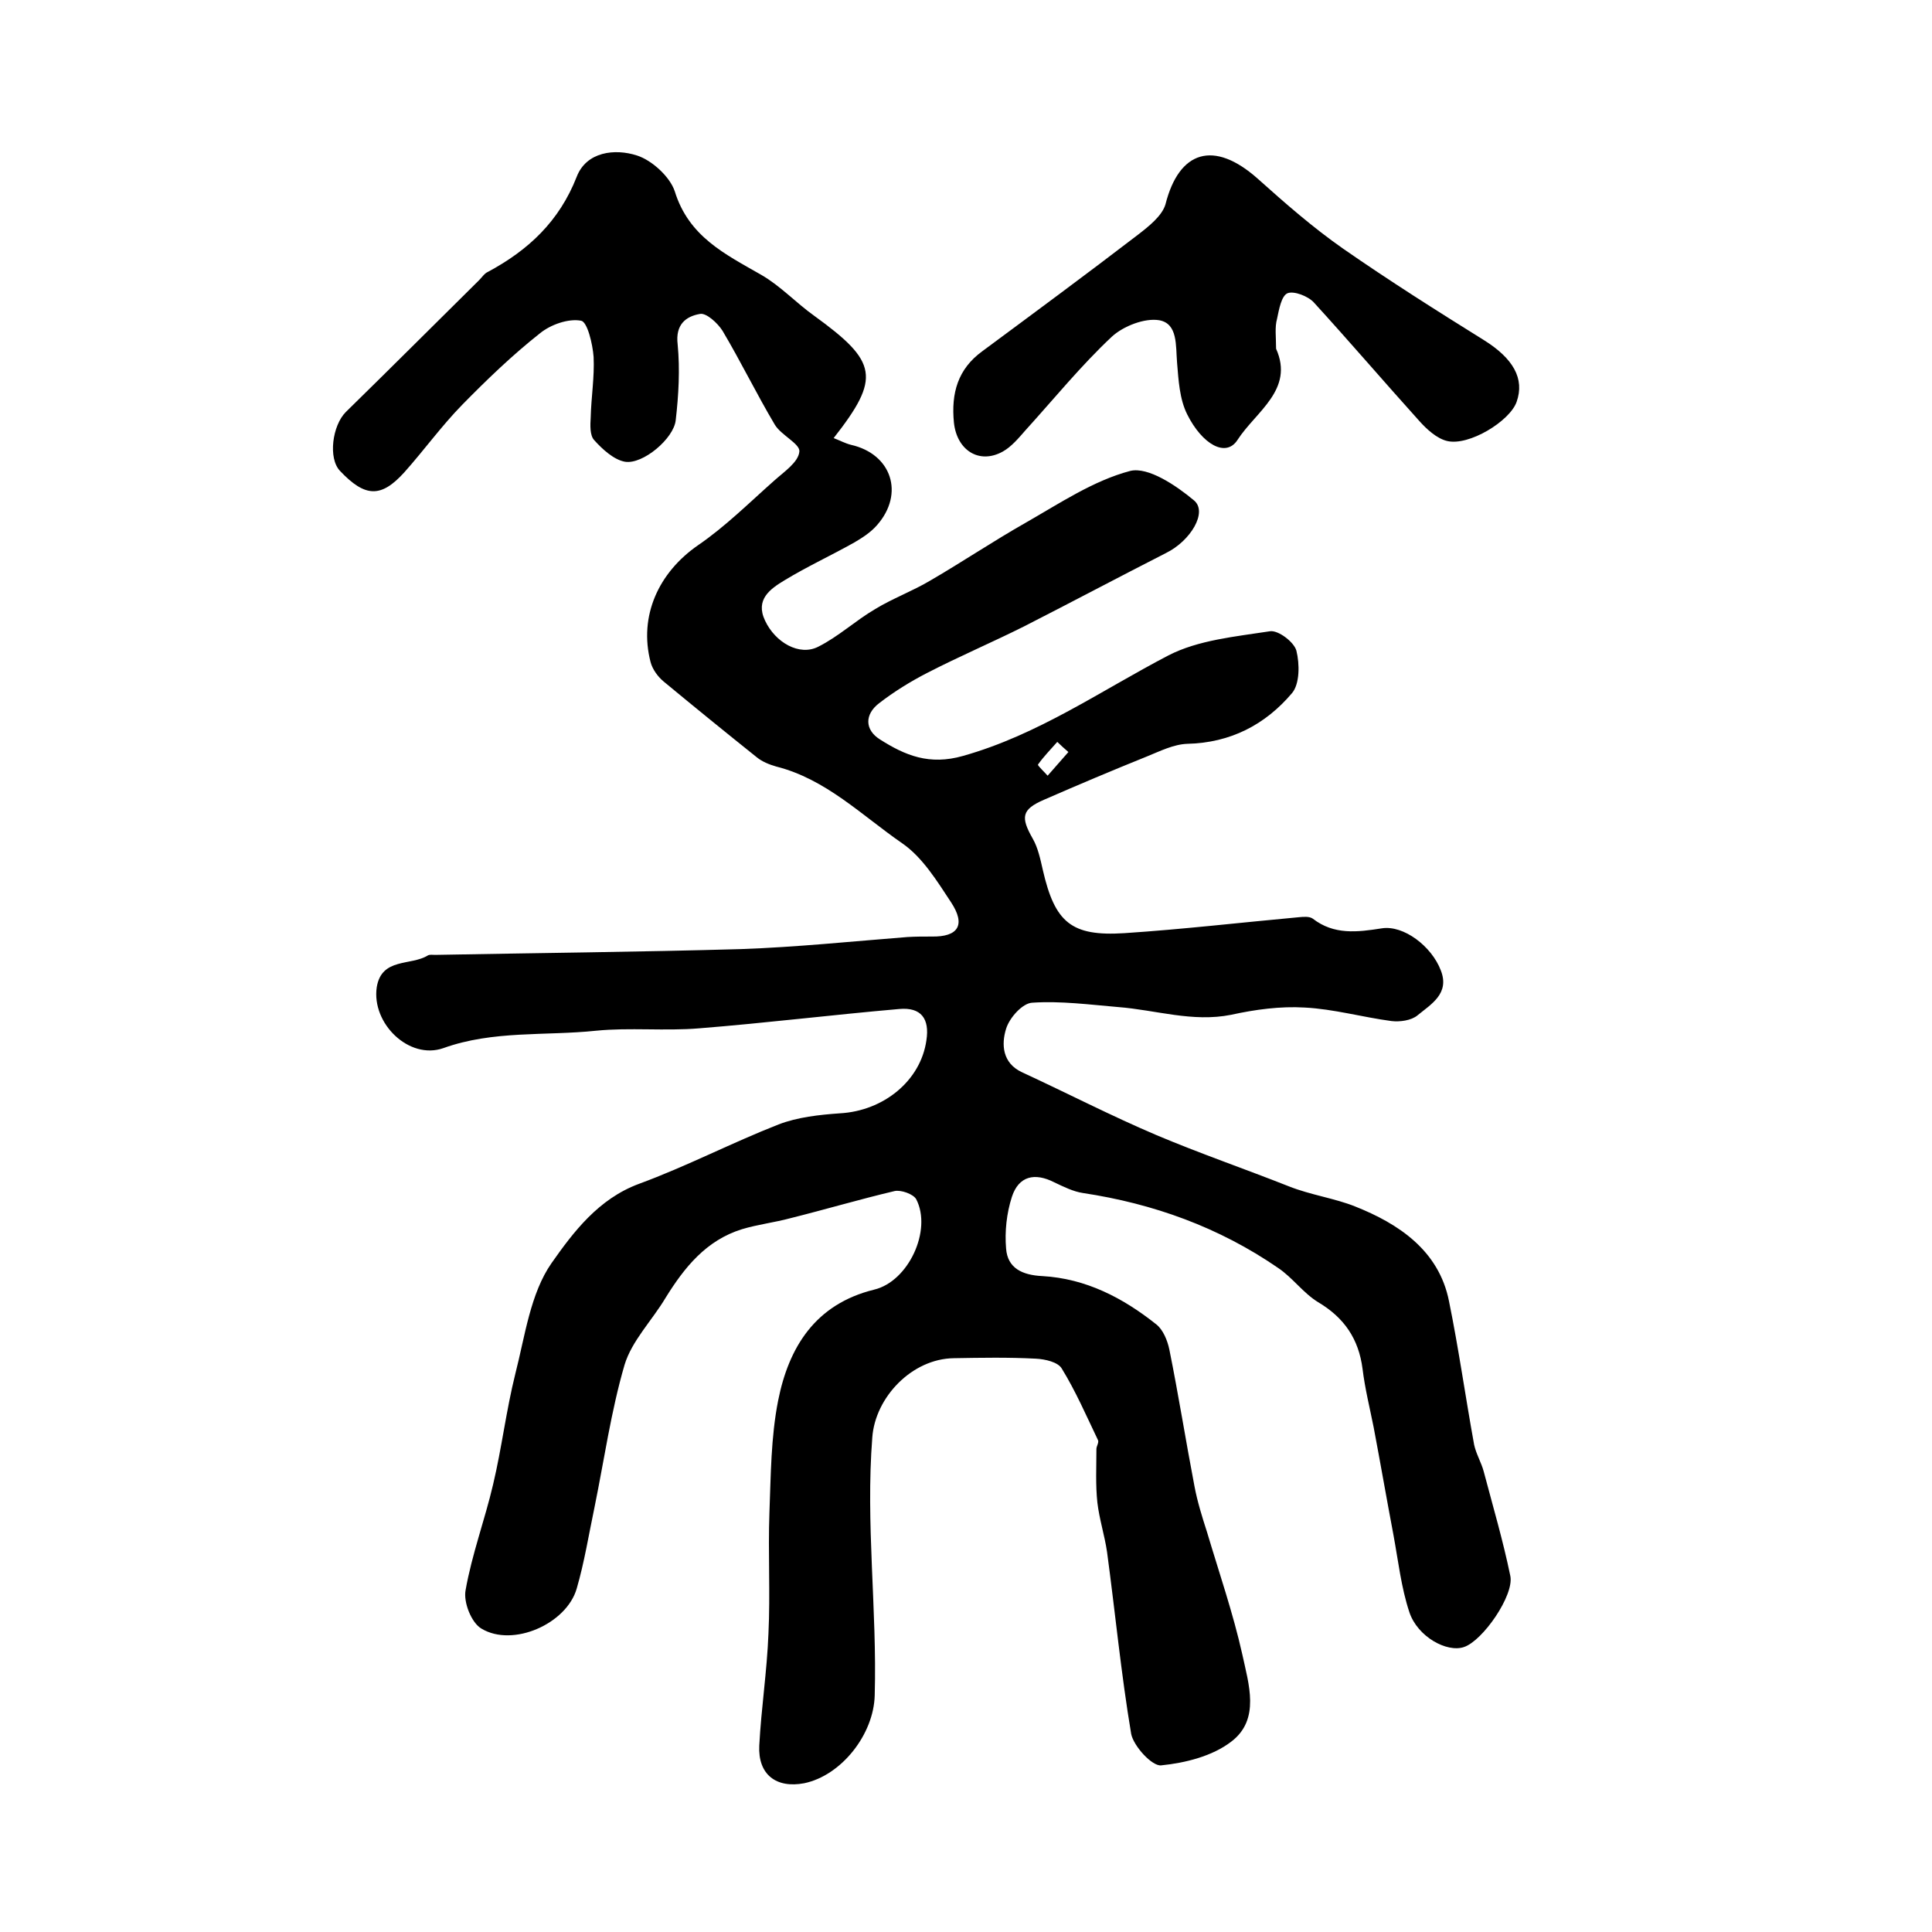
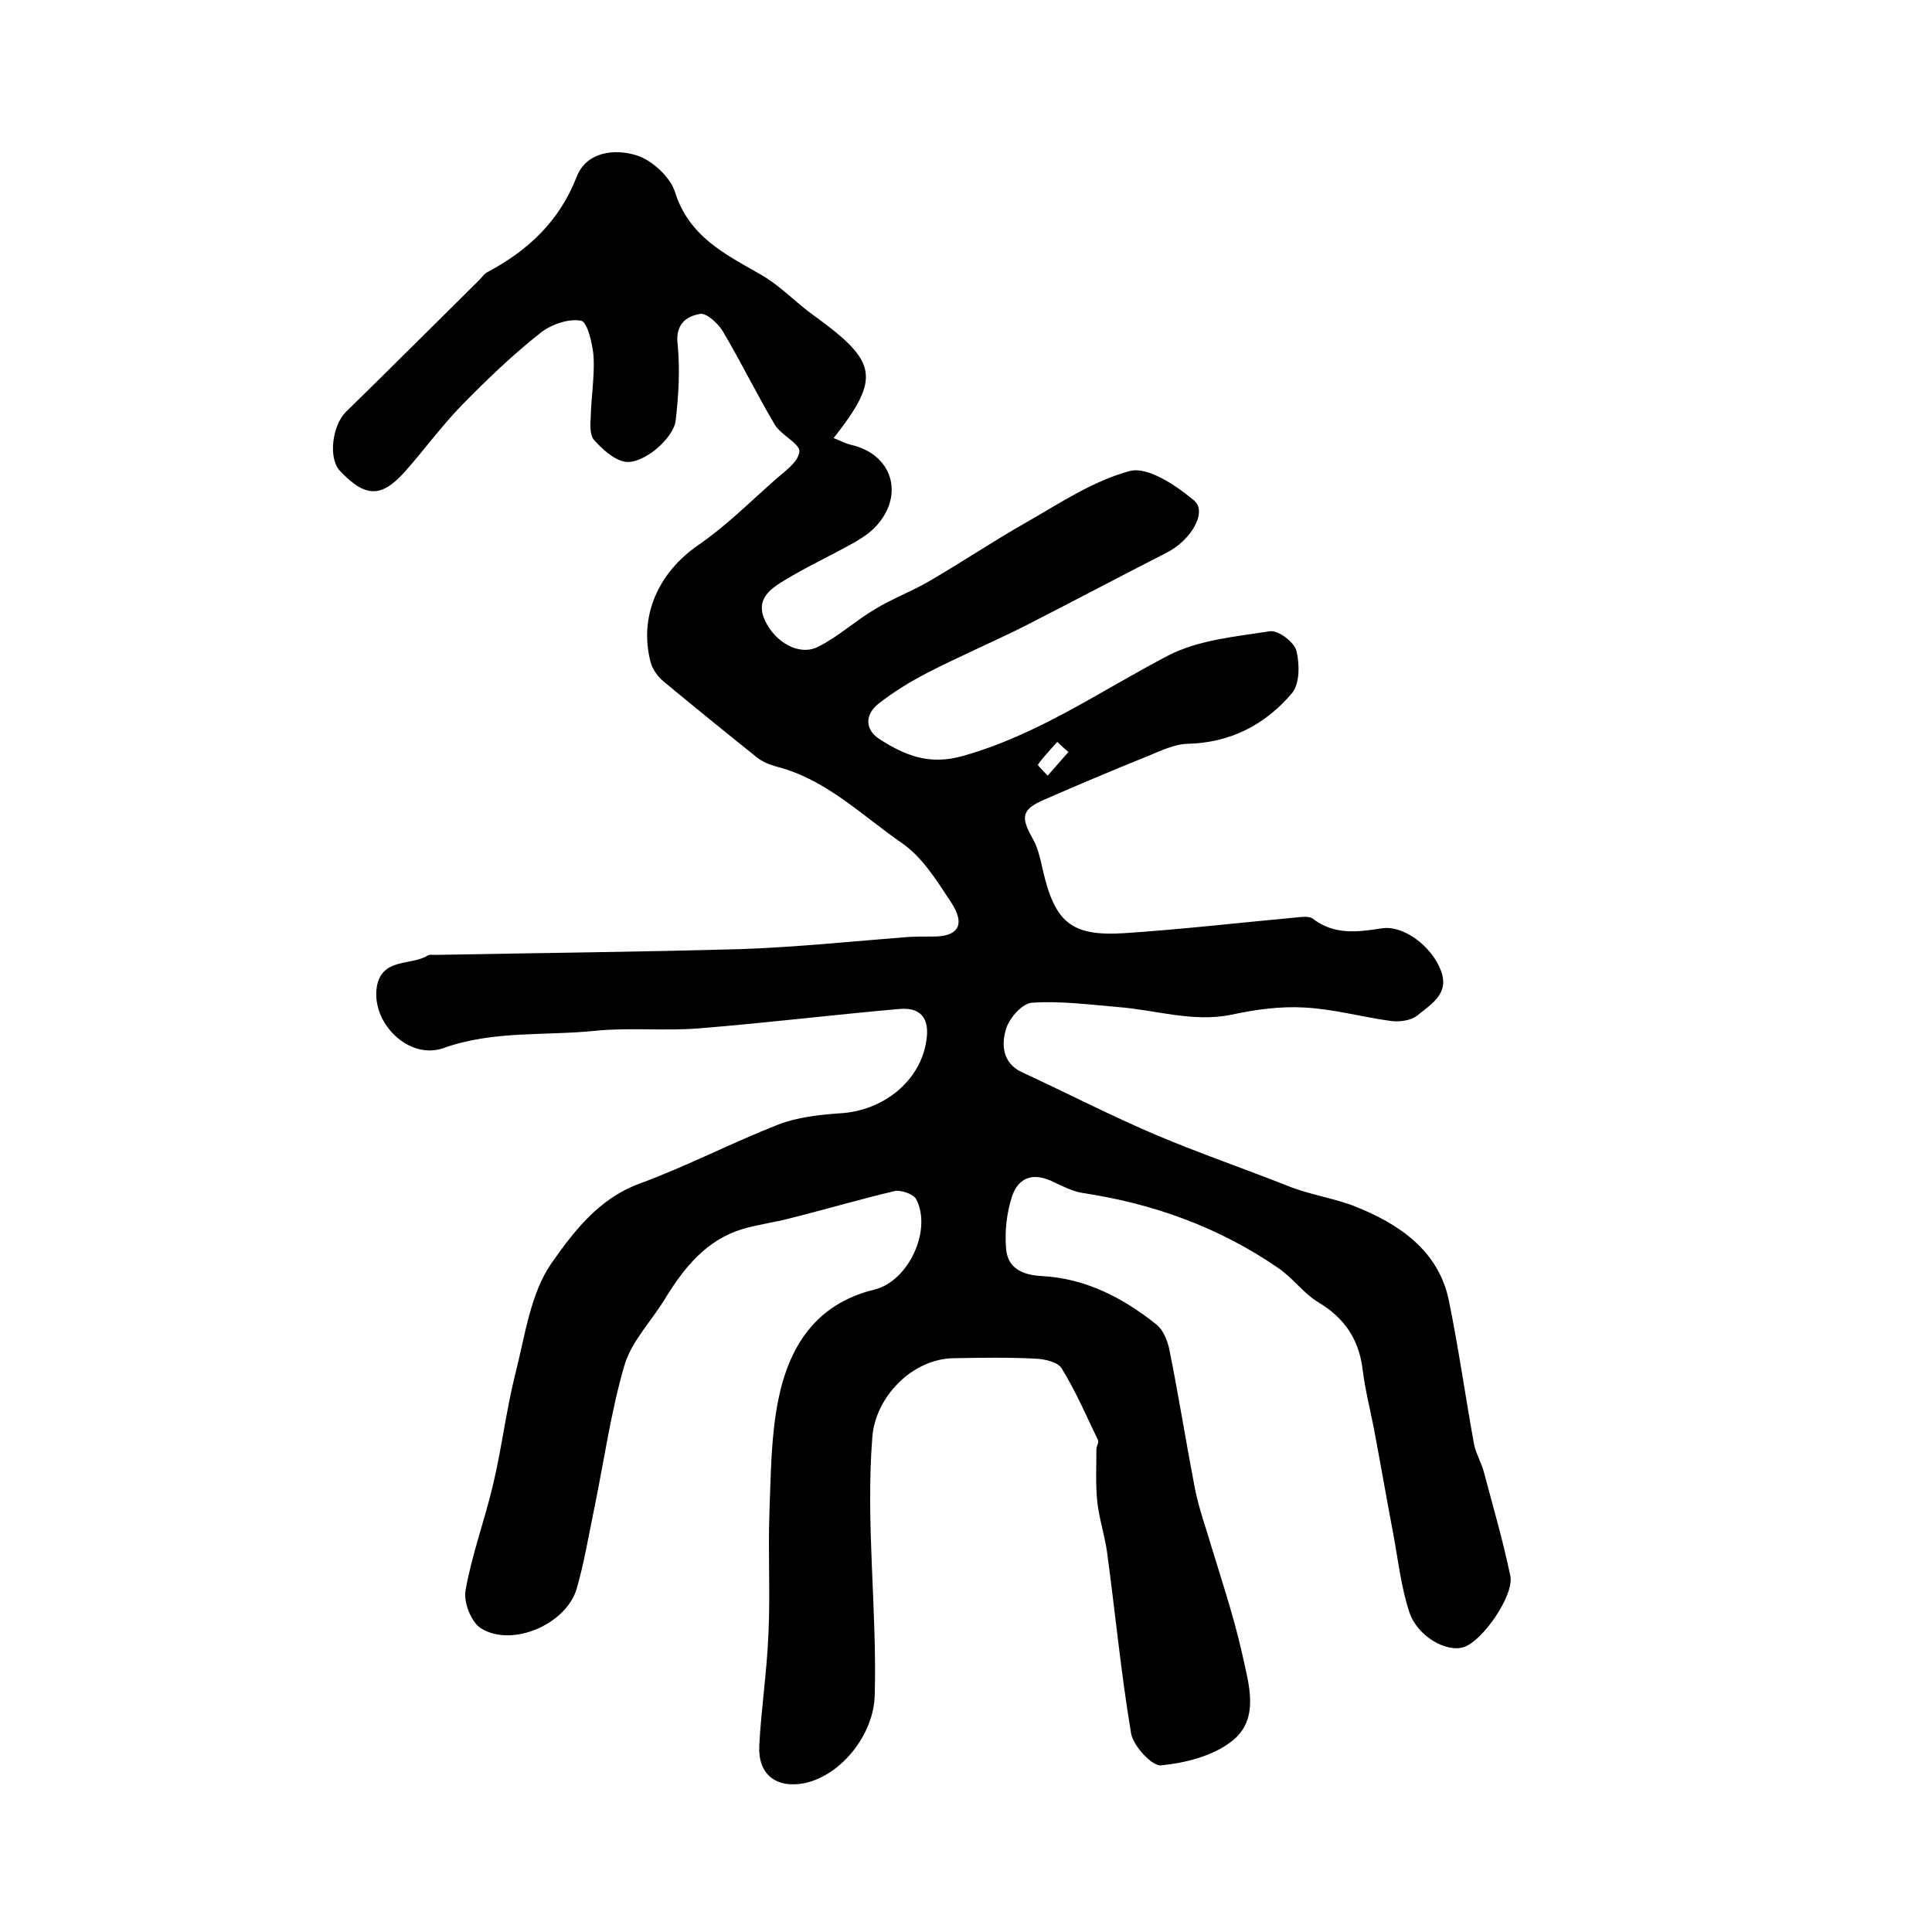
<svg xmlns="http://www.w3.org/2000/svg" version="1.1" id="图层_1" x="0px" y="0px" viewBox="0 0 400 400" style="enable-background:new 0 0 400 400;" xml:space="preserve">
  <style type="text/css">
	.st0{fill:#FFFFFF;}
</style>
  <g>
    <path d="M172.6,90.7c1.3,0.5,2.4,1.1,3.6,1.4c8.4,1.9,11.1,10.1,5.4,16.6c-1.3,1.5-3,2.6-4.7,3.6c-4.8,2.7-9.8,5-14.4,7.8   c-3,1.8-6.2,4-4.1,8.4c2.1,4.5,7.1,7.4,11,5.4c4.2-2.1,7.7-5.4,11.8-7.8c3.6-2.2,7.7-3.7,11.4-5.9c6.7-3.9,13.1-8.2,19.8-12   c7-4,14-8.7,21.6-10.7c3.7-0.9,9.5,3,13.2,6.1c2.9,2.4-0.7,8.4-5.8,10.9c-9.8,5-19.6,10.2-29.4,15.2c-6.6,3.3-13.4,6.2-20,9.6   c-3.5,1.8-6.9,3.9-10,6.3c-3,2.3-3,5.5,0.2,7.5c5.2,3.3,10.2,5.4,17.2,3.4c15.6-4.4,28.5-13.5,42.5-20.8c6.2-3.2,13.9-3.9,21-5   c1.7-0.3,5,2.2,5.5,4c0.7,2.8,0.7,6.9-0.9,8.8c-5.5,6.5-12.7,10.3-21.7,10.5c-2.8,0.1-5.6,1.5-8.3,2.6c-7.2,2.9-14.3,5.9-21.4,9   c-4.6,2-4.8,3.6-2.3,8c1.1,1.9,1.6,4.3,2.1,6.5c2.5,10.9,5.9,13.8,16.9,13.1c12.1-0.8,24.1-2.2,36.1-3.3c1-0.1,2.2-0.2,2.9,0.3   c4.4,3.4,9.2,2.8,14.3,2c4.5-0.7,10.3,3.7,12.2,8.7c1.9,4.8-2,7-4.8,9.3c-1.3,1.1-3.7,1.4-5.4,1.2c-6-0.8-12-2.5-18-2.8   c-5-0.3-10.2,0.4-15.2,1.5c-8,1.6-15.6-1-23.4-1.6c-5.9-0.5-11.9-1.3-17.8-0.9c-2,0.1-4.7,3.1-5.4,5.4c-1,3.2-0.8,7.1,3.3,9   c9.3,4.3,18.4,9,27.8,13c9,3.8,18.3,7,27.4,10.6c4.5,1.8,9.6,2.5,13.8,4.2c8.8,3.5,17.3,9,19.4,19.6c2,9.8,3.4,19.8,5.2,29.7   c0.4,1.9,1.5,3.7,2,5.6c1.9,7.2,4,14.3,5.5,21.6c0.8,4-5.7,13.4-9.6,14.7c-3.5,1.2-9.6-2.1-11.3-7.2c-1.7-5.1-2.3-10.6-3.3-16   c-1.4-7.4-2.7-14.9-4.1-22.3c-0.8-4-1.8-8-2.3-12.1c-0.8-6.2-3.8-10.6-9.2-13.8c-3.1-1.9-5.3-5.1-8.3-7.1   c-12.2-8.4-25.8-13.3-40.4-15.5c-2-0.3-4-1.3-5.9-2.2c-4.1-2.1-7.4-1.3-8.8,3c-1.1,3.4-1.5,7.2-1.2,10.7c0.3,4.1,3.4,5.5,7.5,5.7   c9,0.5,16.7,4.5,23.6,10c1.4,1.1,2.3,3.3,2.7,5.2c1.9,9.4,3.4,18.9,5.2,28.3c0.6,3.2,1.6,6.4,2.6,9.5c2.5,8.4,5.4,16.8,7.3,25.3   c1.3,6.1,3.8,13.5-2.3,18.1c-3.9,3-9.5,4.4-14.5,4.9c-1.9,0.2-5.7-4-6.2-6.5c-2.1-12.5-3.3-25.1-5-37.7c-0.5-3.4-1.6-6.8-2-10.2   c-0.4-3.7-0.2-7.4-0.2-11.1c0-0.6,0.6-1.4,0.3-1.9c-2.4-5-4.6-10.1-7.5-14.8c-0.8-1.3-3.4-1.9-5.3-2c-5.7-0.3-11.3-0.2-17-0.1   c-8.7,0.1-16.3,8.1-16.9,16.4c-1.4,17.8,1,35.6,0.5,53.4c-0.2,8.1-6.9,16.6-14.6,18.2c-5.8,1.1-9.6-1.8-9.3-7.8   c0.4-7.7,1.6-15.4,1.9-23.2c0.4-8.3-0.1-16.7,0.2-25c0.3-7.8,0.3-15.6,1.8-23.2c2.2-11.1,7.7-20,19.9-23c7.1-1.7,12-12.3,8.7-18.7   c-0.6-1.1-3.2-2-4.5-1.7c-7.2,1.7-14.3,3.8-21.5,5.6c-3.3,0.9-6.8,1.3-10.1,2.3c-7.4,2.3-11.9,7.9-15.8,14.2   c-2.8,4.7-7,8.9-8.5,13.9c-2.8,9.6-4.2,19.6-6.2,29.4c-1.2,5.7-2.1,11.4-3.7,16.9c-2.1,7.3-13.2,12.2-19.7,8.3   c-2.1-1.2-3.8-5.5-3.3-8c1.3-7.4,4-14.6,5.7-21.9c1.8-7.6,2.7-15.3,4.6-22.9c2-7.8,3.1-16.6,7.5-22.9c4.5-6.4,9.7-13.3,18.1-16.4   c9.8-3.6,19.2-8.5,28.9-12.3c3.9-1.5,8.4-2,12.7-2.3c9-0.5,16.7-6.7,17.9-15.1c0.7-4.5-1.1-6.9-5.6-6.5c-13.8,1.2-27.6,2.9-41.4,4   c-7.1,0.6-14.4-0.2-21.4,0.5c-10.5,1.1-21.3-0.1-31.6,3.6c-7.1,2.5-14.9-5.1-13.8-12.6c1-6.2,7.1-4.4,10.6-6.6   c0.4-0.2,1-0.1,1.5-0.1c21.1-0.4,42.2-0.6,63.3-1.2c11.5-0.4,23-1.6,34.5-2.5c1.7-0.1,3.3-0.1,5-0.1c5.5,0.1,7.1-2.4,4-7.1   c-2.9-4.4-5.9-9.3-10.1-12.2c-8.4-5.8-15.8-13.3-26.1-15.9c-1.4-0.4-2.9-1-4-1.9c-6.5-5.2-12.9-10.4-19.3-15.7   c-1.2-1-2.3-2.5-2.7-4c-2.5-9.6,1.7-18.6,9.8-24.2c5.7-3.9,10.6-8.8,15.8-13.4c2-1.8,5-3.8,5.2-6c0.2-1.6-3.8-3.4-5.1-5.6   c-3.8-6.4-7-13-10.8-19.4c-1-1.6-3.4-3.8-4.7-3.5c-2.9,0.5-5.1,2.2-4.6,6.3c0.5,5.2,0.2,10.5-0.4,15.7c-0.4,3.8-6.8,9.2-10.5,8.6   c-2.3-0.4-4.7-2.6-6.4-4.5c-0.9-1-0.8-3.1-0.7-4.7c0.1-4.2,0.8-8.3,0.6-12.5c-0.2-2.7-1.3-7.3-2.6-7.5c-2.6-0.5-6.3,0.8-8.5,2.6   c-5.7,4.5-11,9.6-16.1,14.8c-4.3,4.4-7.9,9.4-12,14c-4.8,5.3-8.1,5.2-13.3-0.3c-2.5-2.6-1.6-9.4,1.2-12.2   c9.3-9.1,18.4-18.2,27.6-27.3c0.6-0.6,1.1-1.4,1.8-1.7c8.4-4.5,14.8-10.5,18.4-19.7c2-5.2,7.9-5.9,12.5-4.4c3.1,1,6.8,4.4,7.8,7.4   c2.9,9.4,10.4,13,17.9,17.3c4,2.3,7.2,5.8,11,8.5C181.7,74.9,182.4,78.2,172.6,90.7z M221.2,155.7c-0.8-0.7-1.6-1.4-2.3-2.1   c-1.4,1.6-2.8,3-4,4.7c-0.1,0.2,1.3,1.5,2,2.3C218.3,159,219.7,157.4,221.2,155.7z" />
-     <path d="M264.2,72.2c3.8,8.5-4.2,13-8,18.9c-2.4,3.7-7.3,0.9-10.4-5.3c-1.6-3.2-1.8-7.1-2.1-10.7c-0.3-3.5,0.2-8.1-3.7-8.8   c-3-0.5-7.4,1.2-9.8,3.4c-6.4,6-12,12.9-17.9,19.4c-1.4,1.6-2.9,3.4-4.7,4.4c-4.9,2.7-9.5-0.3-10.1-6c-0.6-6.1,0.8-11.1,5.9-14.8   c10.8-8,21.5-15.9,32.2-24.1c2.2-1.7,5-3.9,5.7-6.3c2.8-11.1,10-13.4,19.1-5.3c5.7,5.1,11.4,10.1,17.7,14.5   c9.5,6.6,19.3,12.8,29.1,18.9c6.1,3.8,8.5,8,6.8,12.8c-1.4,4-9.9,9.2-14.4,8.1c-2.1-0.5-4.2-2.4-5.8-4.2   c-7.3-8.1-14.4-16.4-21.8-24.5c-1.2-1.3-4.1-2.4-5.4-1.9c-1.3,0.5-1.8,3.4-2.2,5.3C263.9,67.8,264.2,69.7,264.2,72.2z" />
  </g>
</svg>